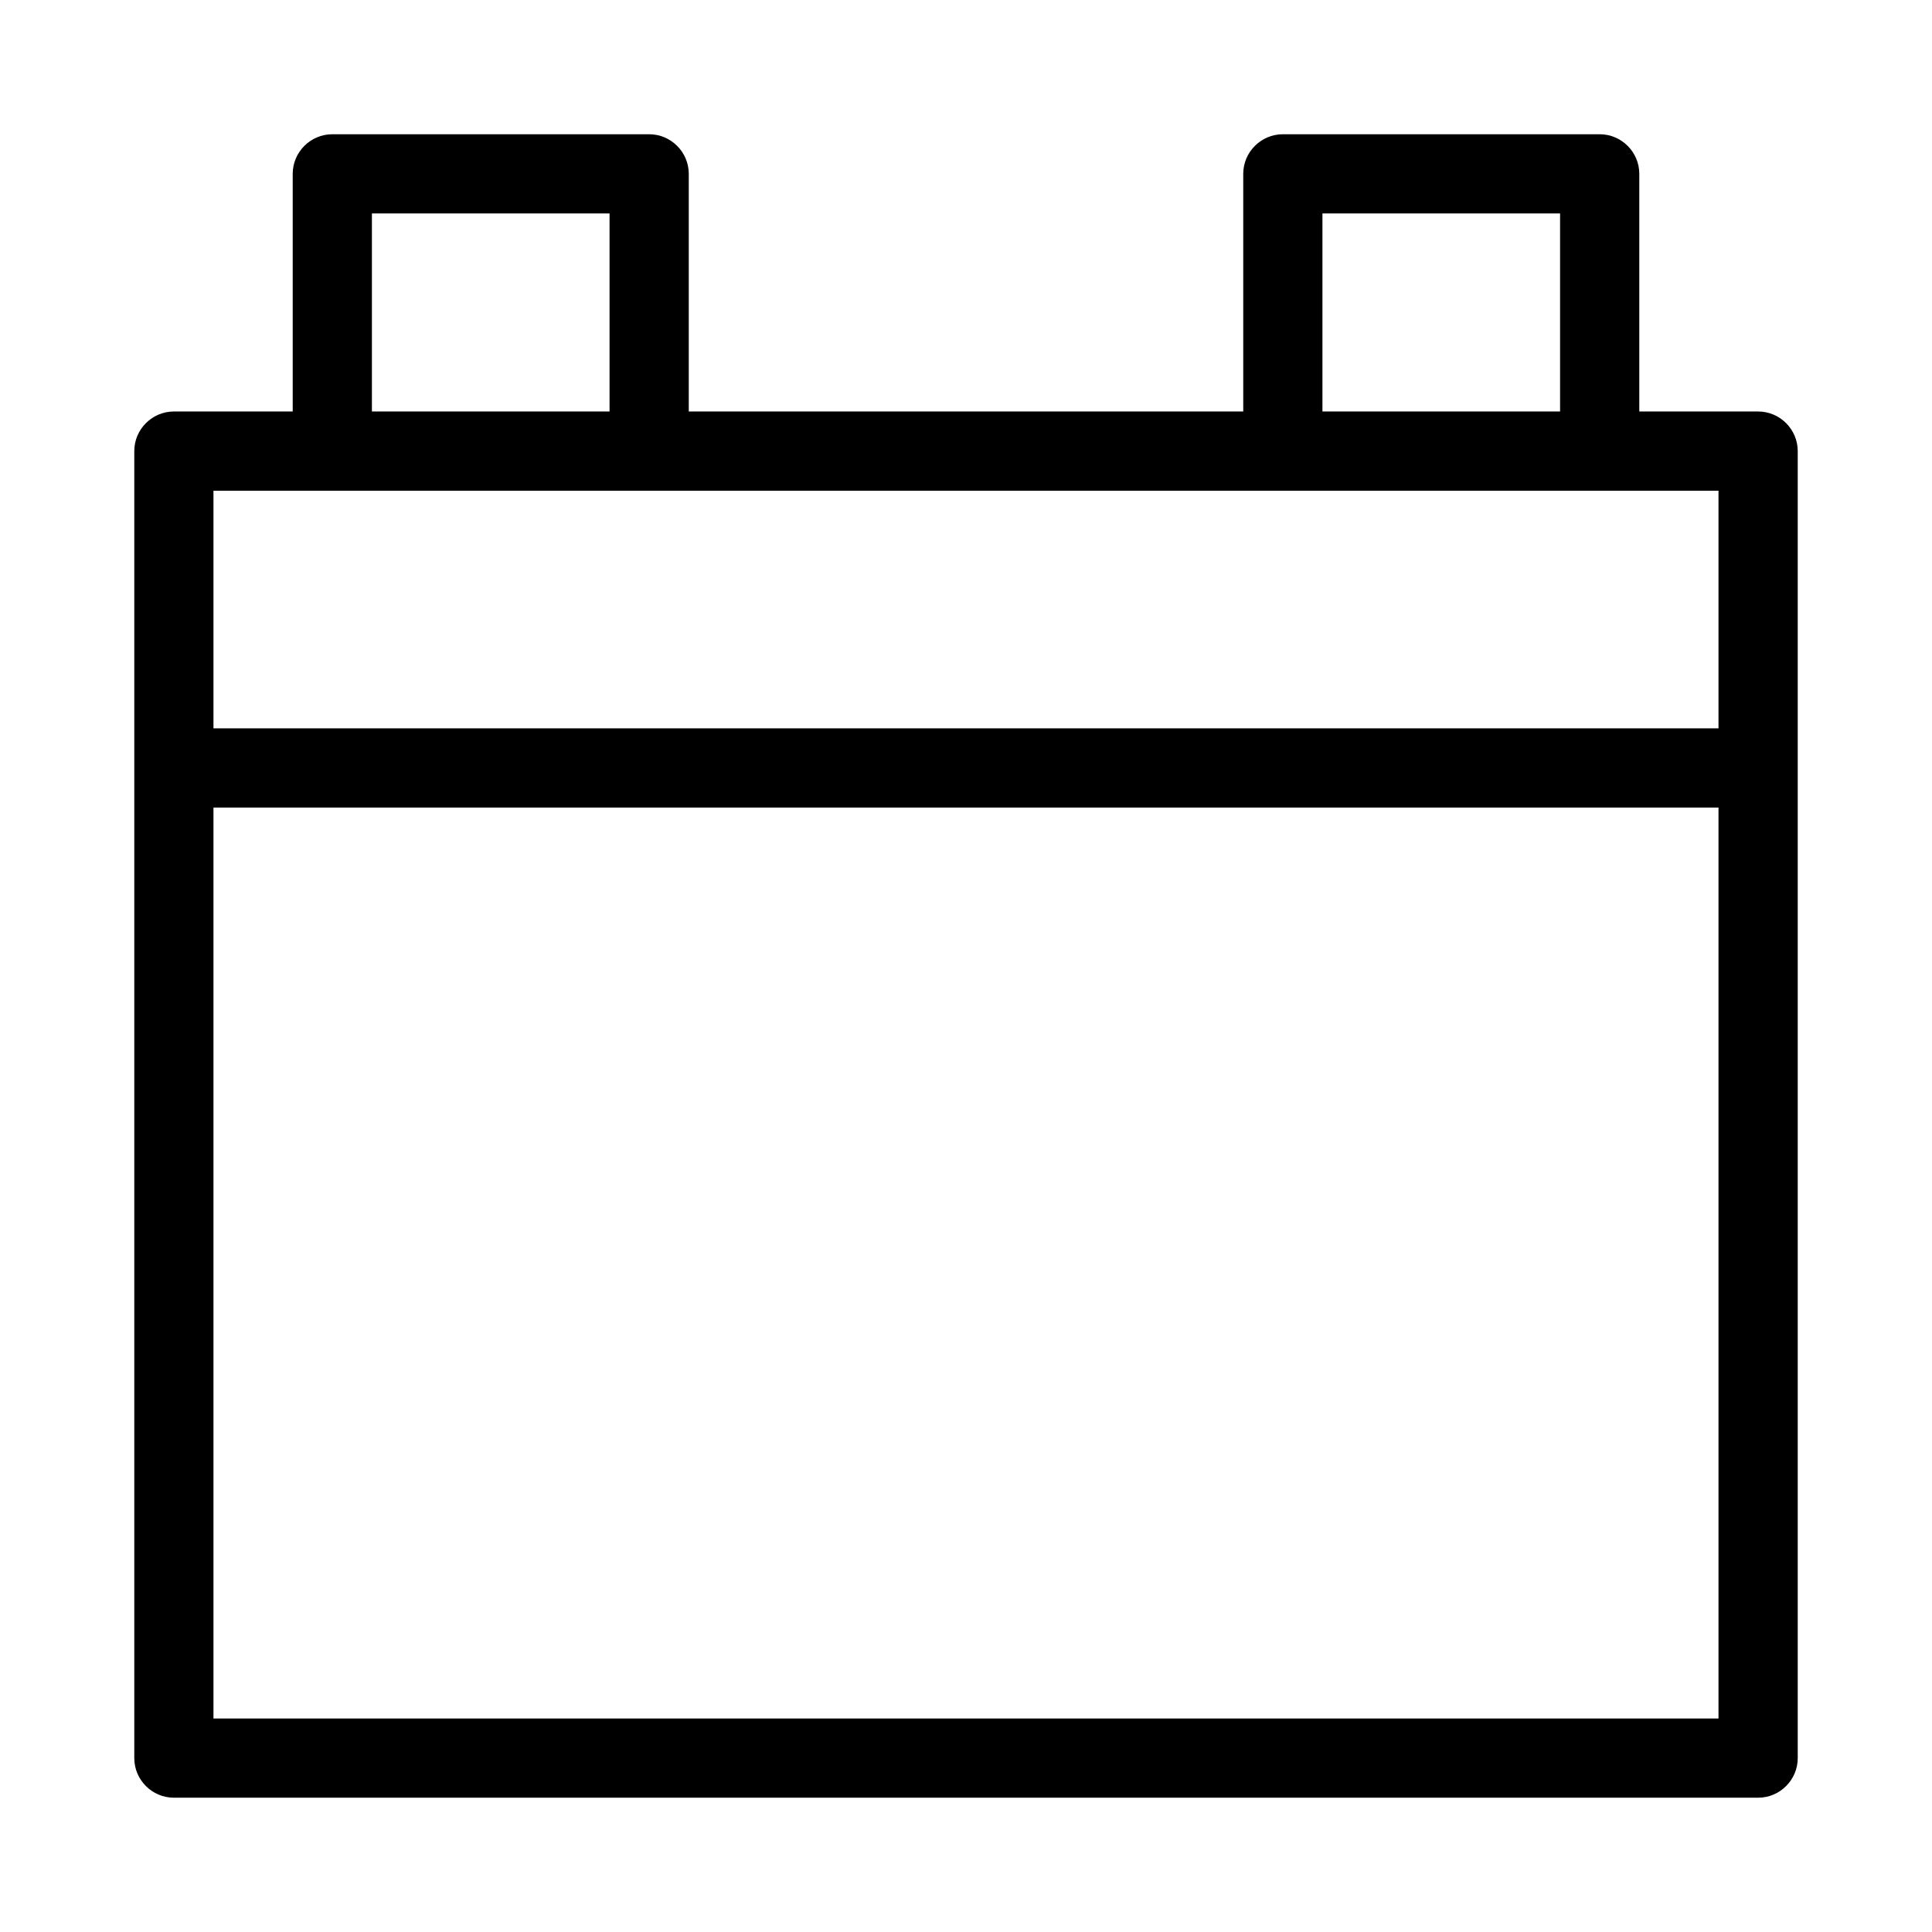
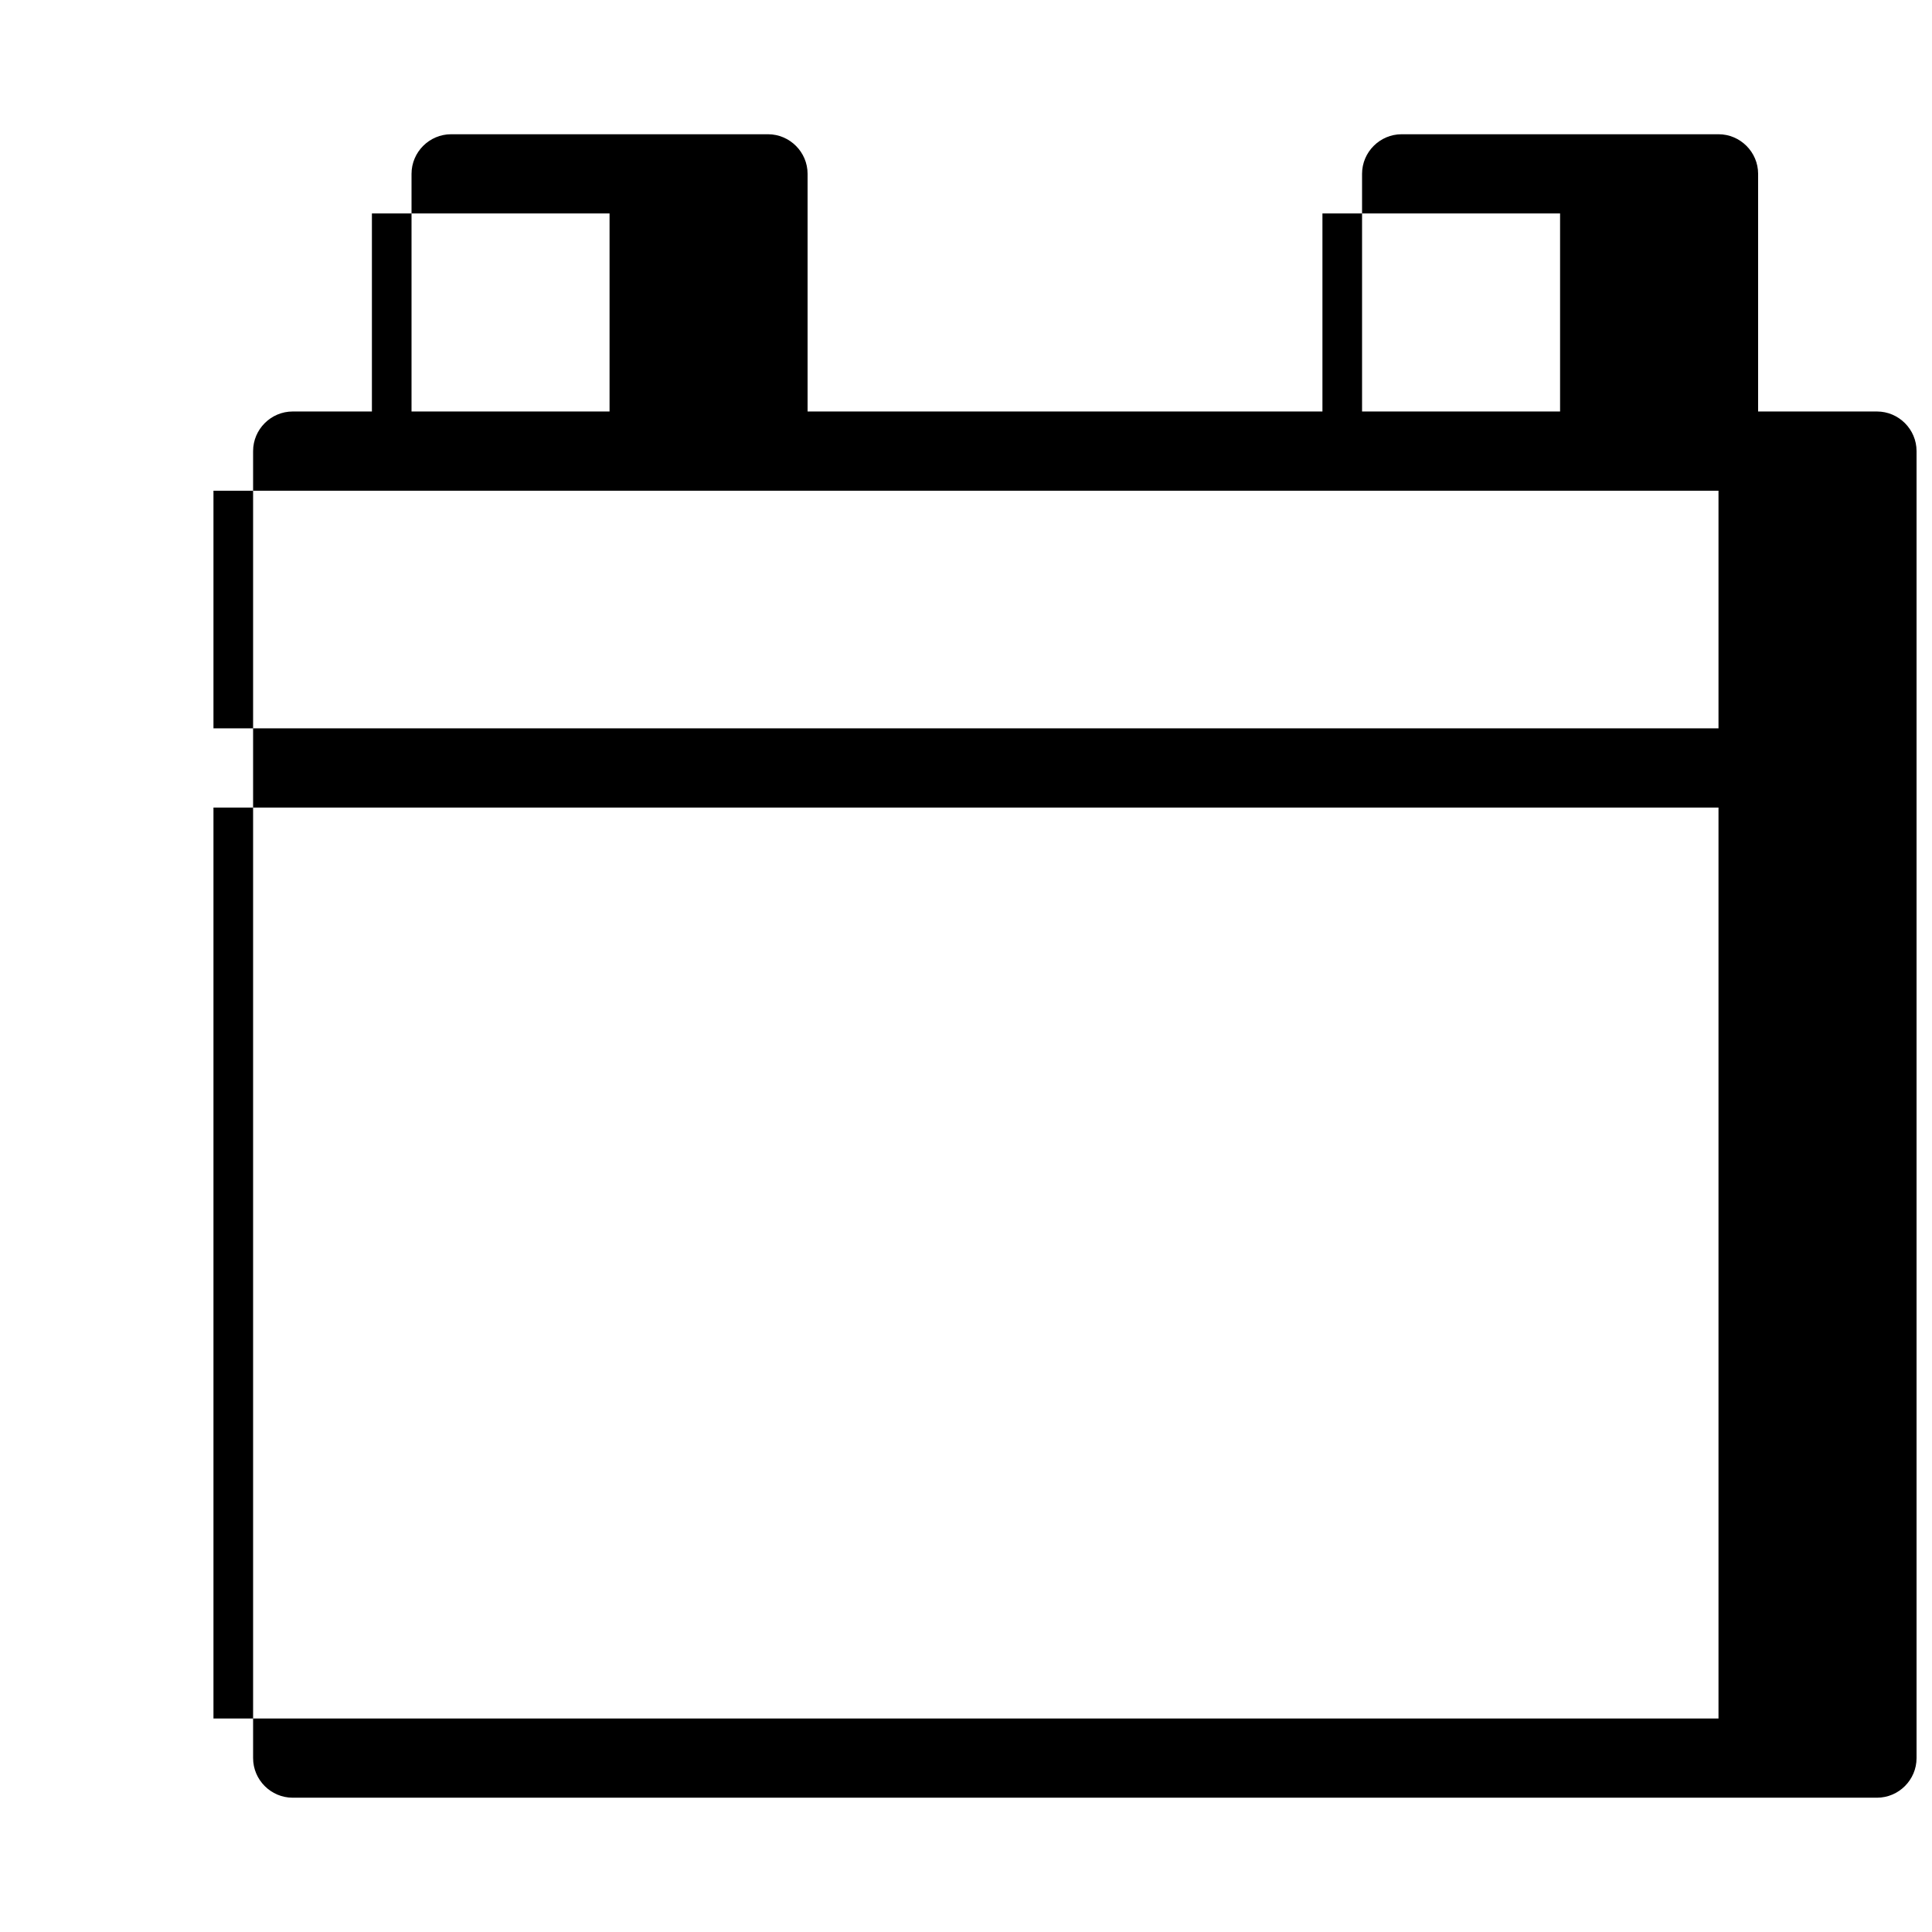
<svg xmlns="http://www.w3.org/2000/svg" fill="#000000" width="800px" height="800px" version="1.1" viewBox="144 144 512 512">
-   <path d="m609.92 253.05h-31.488v-62.977c0-5.773-4.723-10.496-10.496-10.496h-83.969c-5.773 0-10.496 4.723-10.496 10.496v62.977h-146.94v-62.977c0-5.773-4.723-10.496-10.496-10.496h-83.969c-5.773 0-10.496 4.723-10.496 10.496v62.977h-31.488c-5.773 0-10.496 4.723-10.496 10.496v346.37c0 5.773 4.723 10.496 10.496 10.496h419.84c5.773 0 10.496-4.723 10.496-10.496v-346.37c0-5.773-4.723-10.496-10.496-10.496zm-115.46-52.48h62.977v52.48h-62.977zm-251.9 0h62.977v52.48h-62.977zm356.86 398.85h-398.85v-241.41h398.85zm0-262.4h-398.85v-62.977h398.85z" />
+   <path d="m609.92 253.05v-62.977c0-5.773-4.723-10.496-10.496-10.496h-83.969c-5.773 0-10.496 4.723-10.496 10.496v62.977h-146.94v-62.977c0-5.773-4.723-10.496-10.496-10.496h-83.969c-5.773 0-10.496 4.723-10.496 10.496v62.977h-31.488c-5.773 0-10.496 4.723-10.496 10.496v346.37c0 5.773 4.723 10.496 10.496 10.496h419.84c5.773 0 10.496-4.723 10.496-10.496v-346.37c0-5.773-4.723-10.496-10.496-10.496zm-115.46-52.48h62.977v52.48h-62.977zm-251.9 0h62.977v52.48h-62.977zm356.86 398.85h-398.85v-241.41h398.85zm0-262.4h-398.85v-62.977h398.85z" />
</svg>